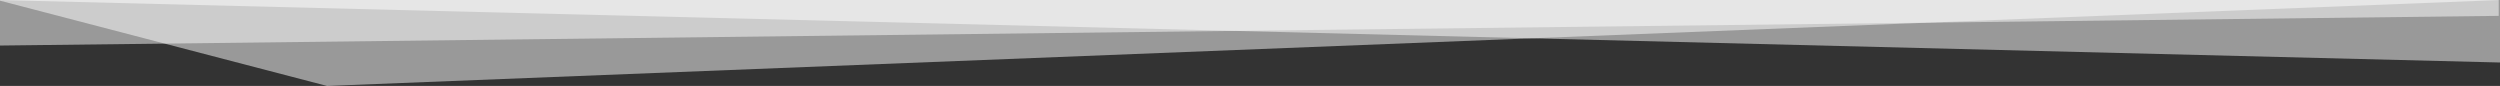
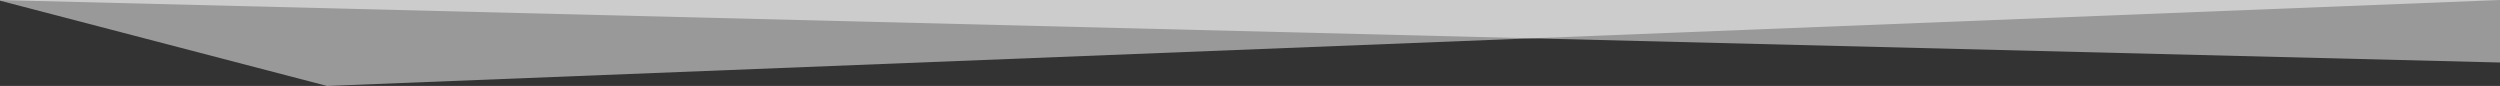
<svg xmlns="http://www.w3.org/2000/svg" width="1920" height="66" viewBox="0 0 1920 66" fill="none">
  <rect x="0" y="0" width="1920" height="66" fill="#333333" stroke="none" />
-   <path opacity="0.5" d="M1919 12.174L-2 35V0H1919V12.174Z" fill="white" />
  <path opacity="0.5" d="M251.171 66L1920 0H-2L251.171 66Z" fill="white" />
-   <path opacity="0.5" d="M1920 48L-2 0H1920V48Z" fill="white" />
+   <path opacity="0.5" d="M1920 48L-2 0H1920V48" fill="white" />
</svg>